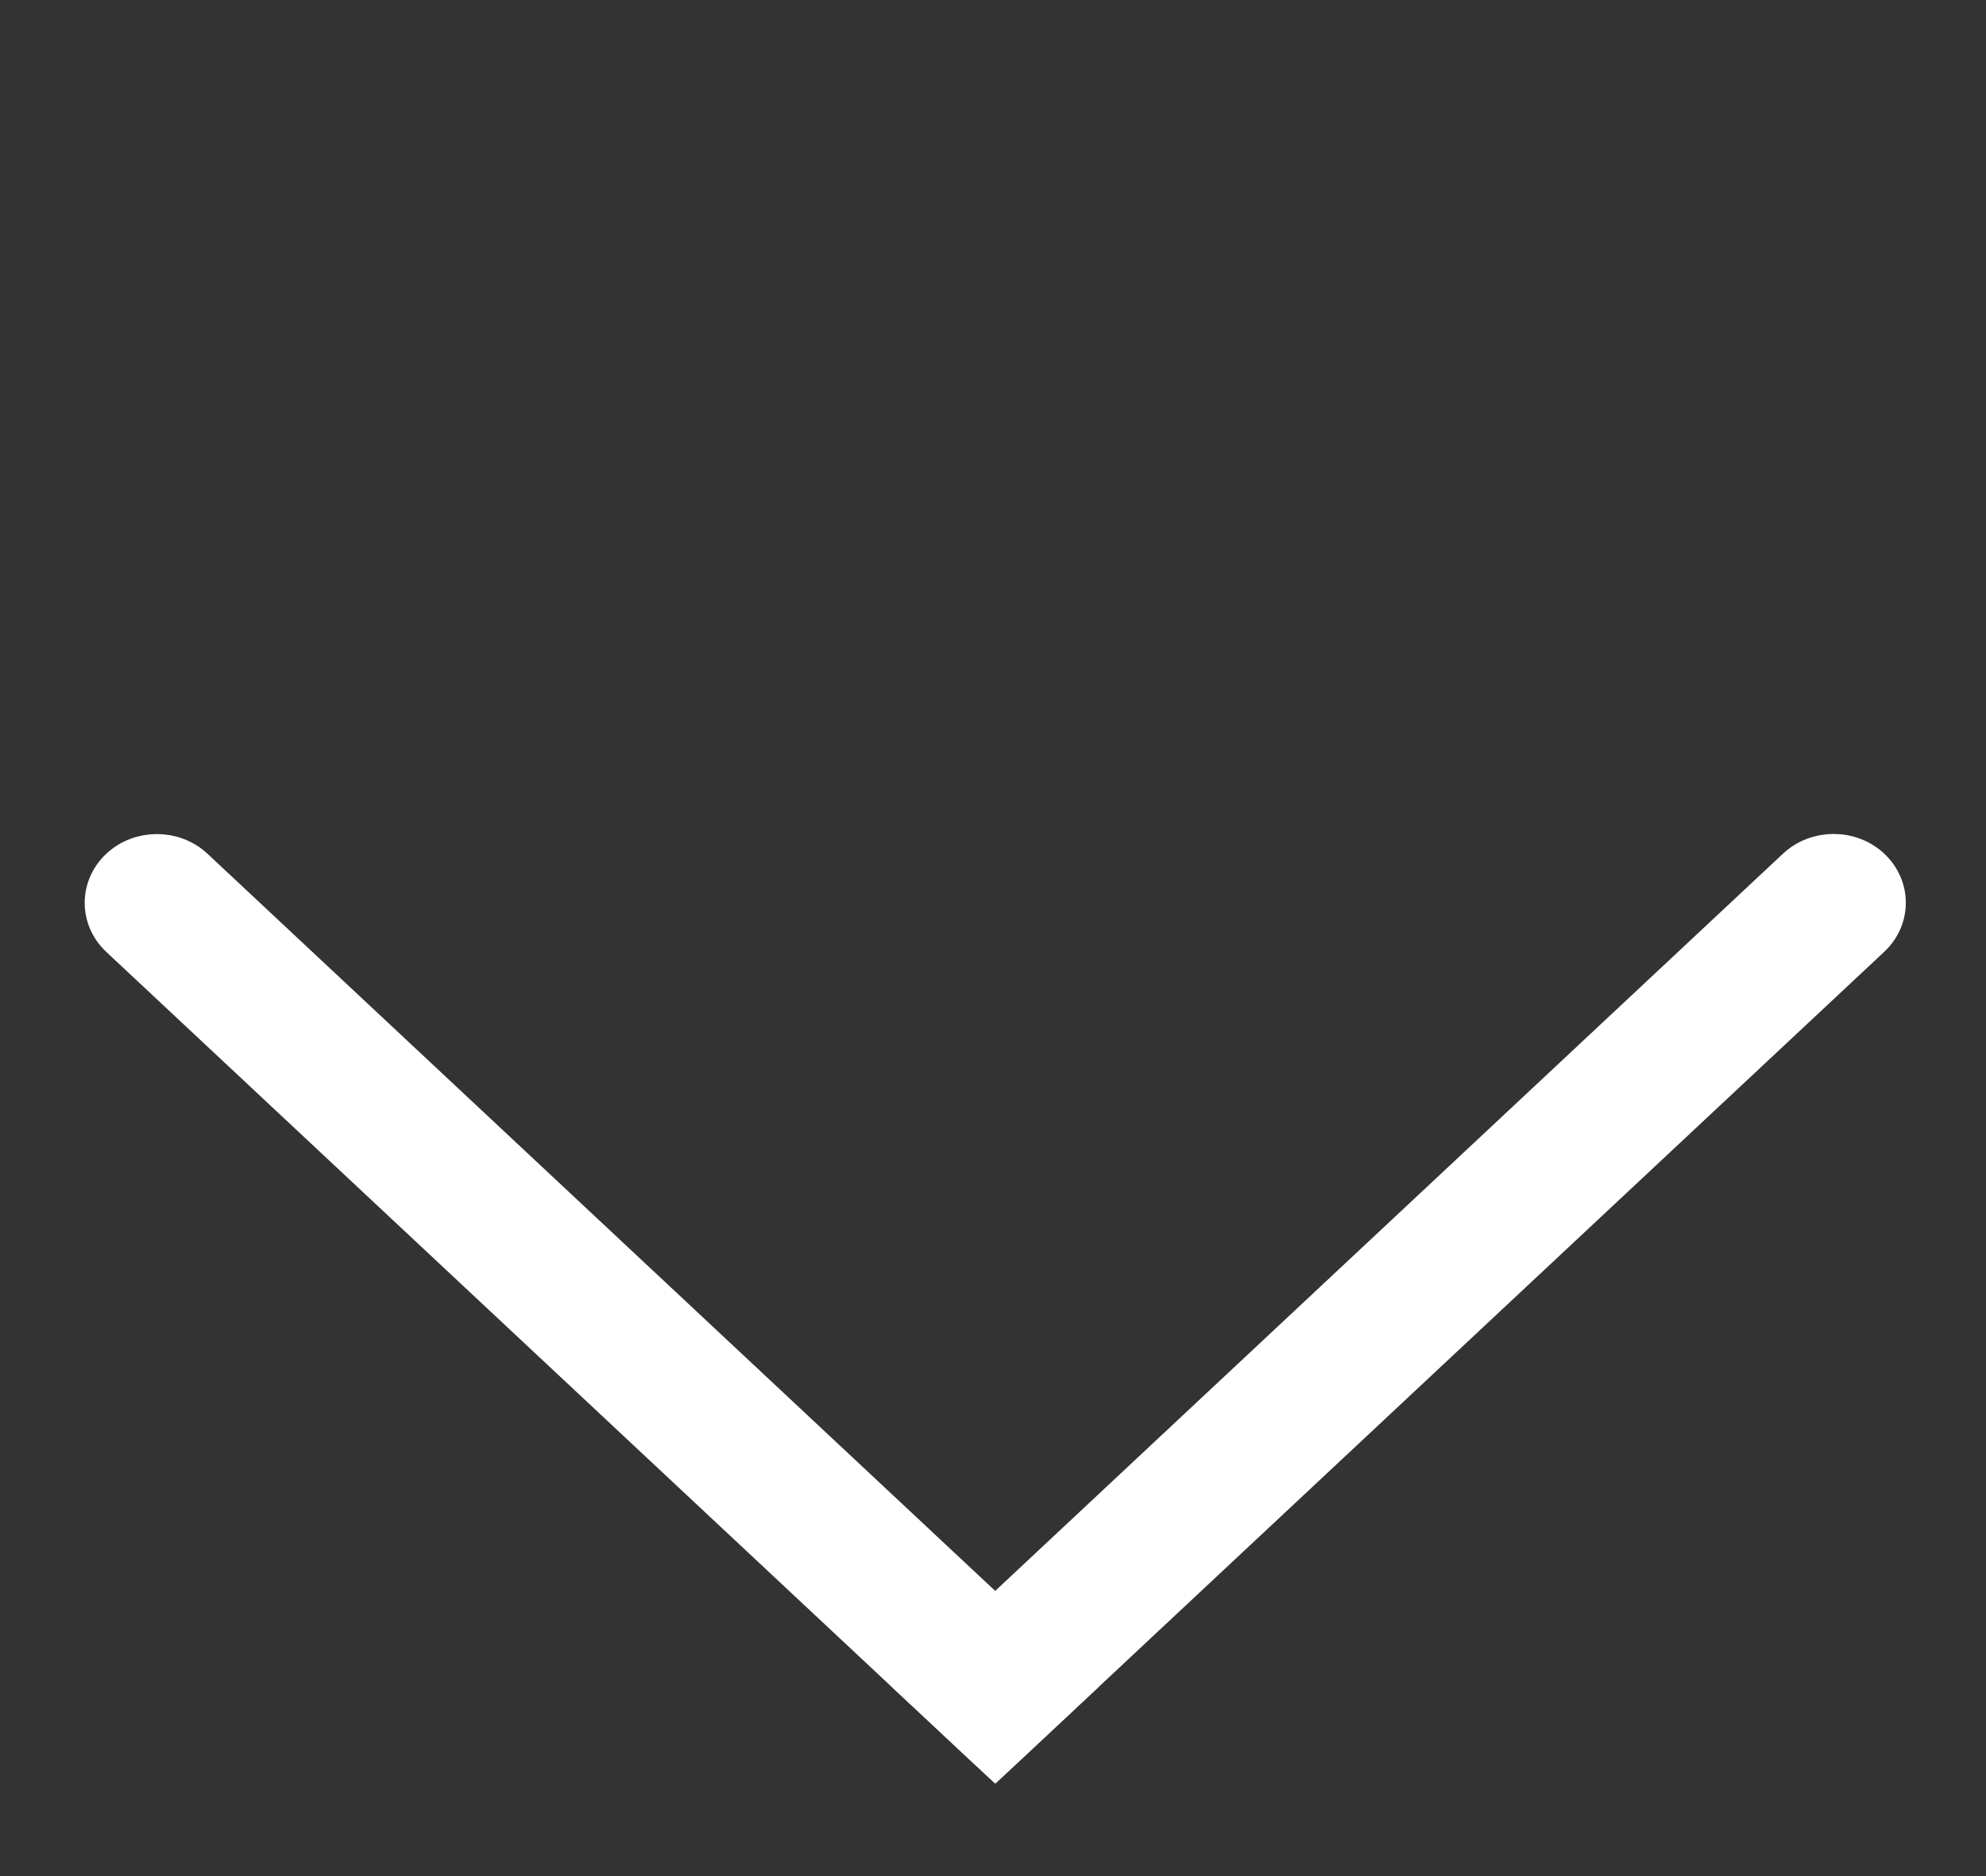
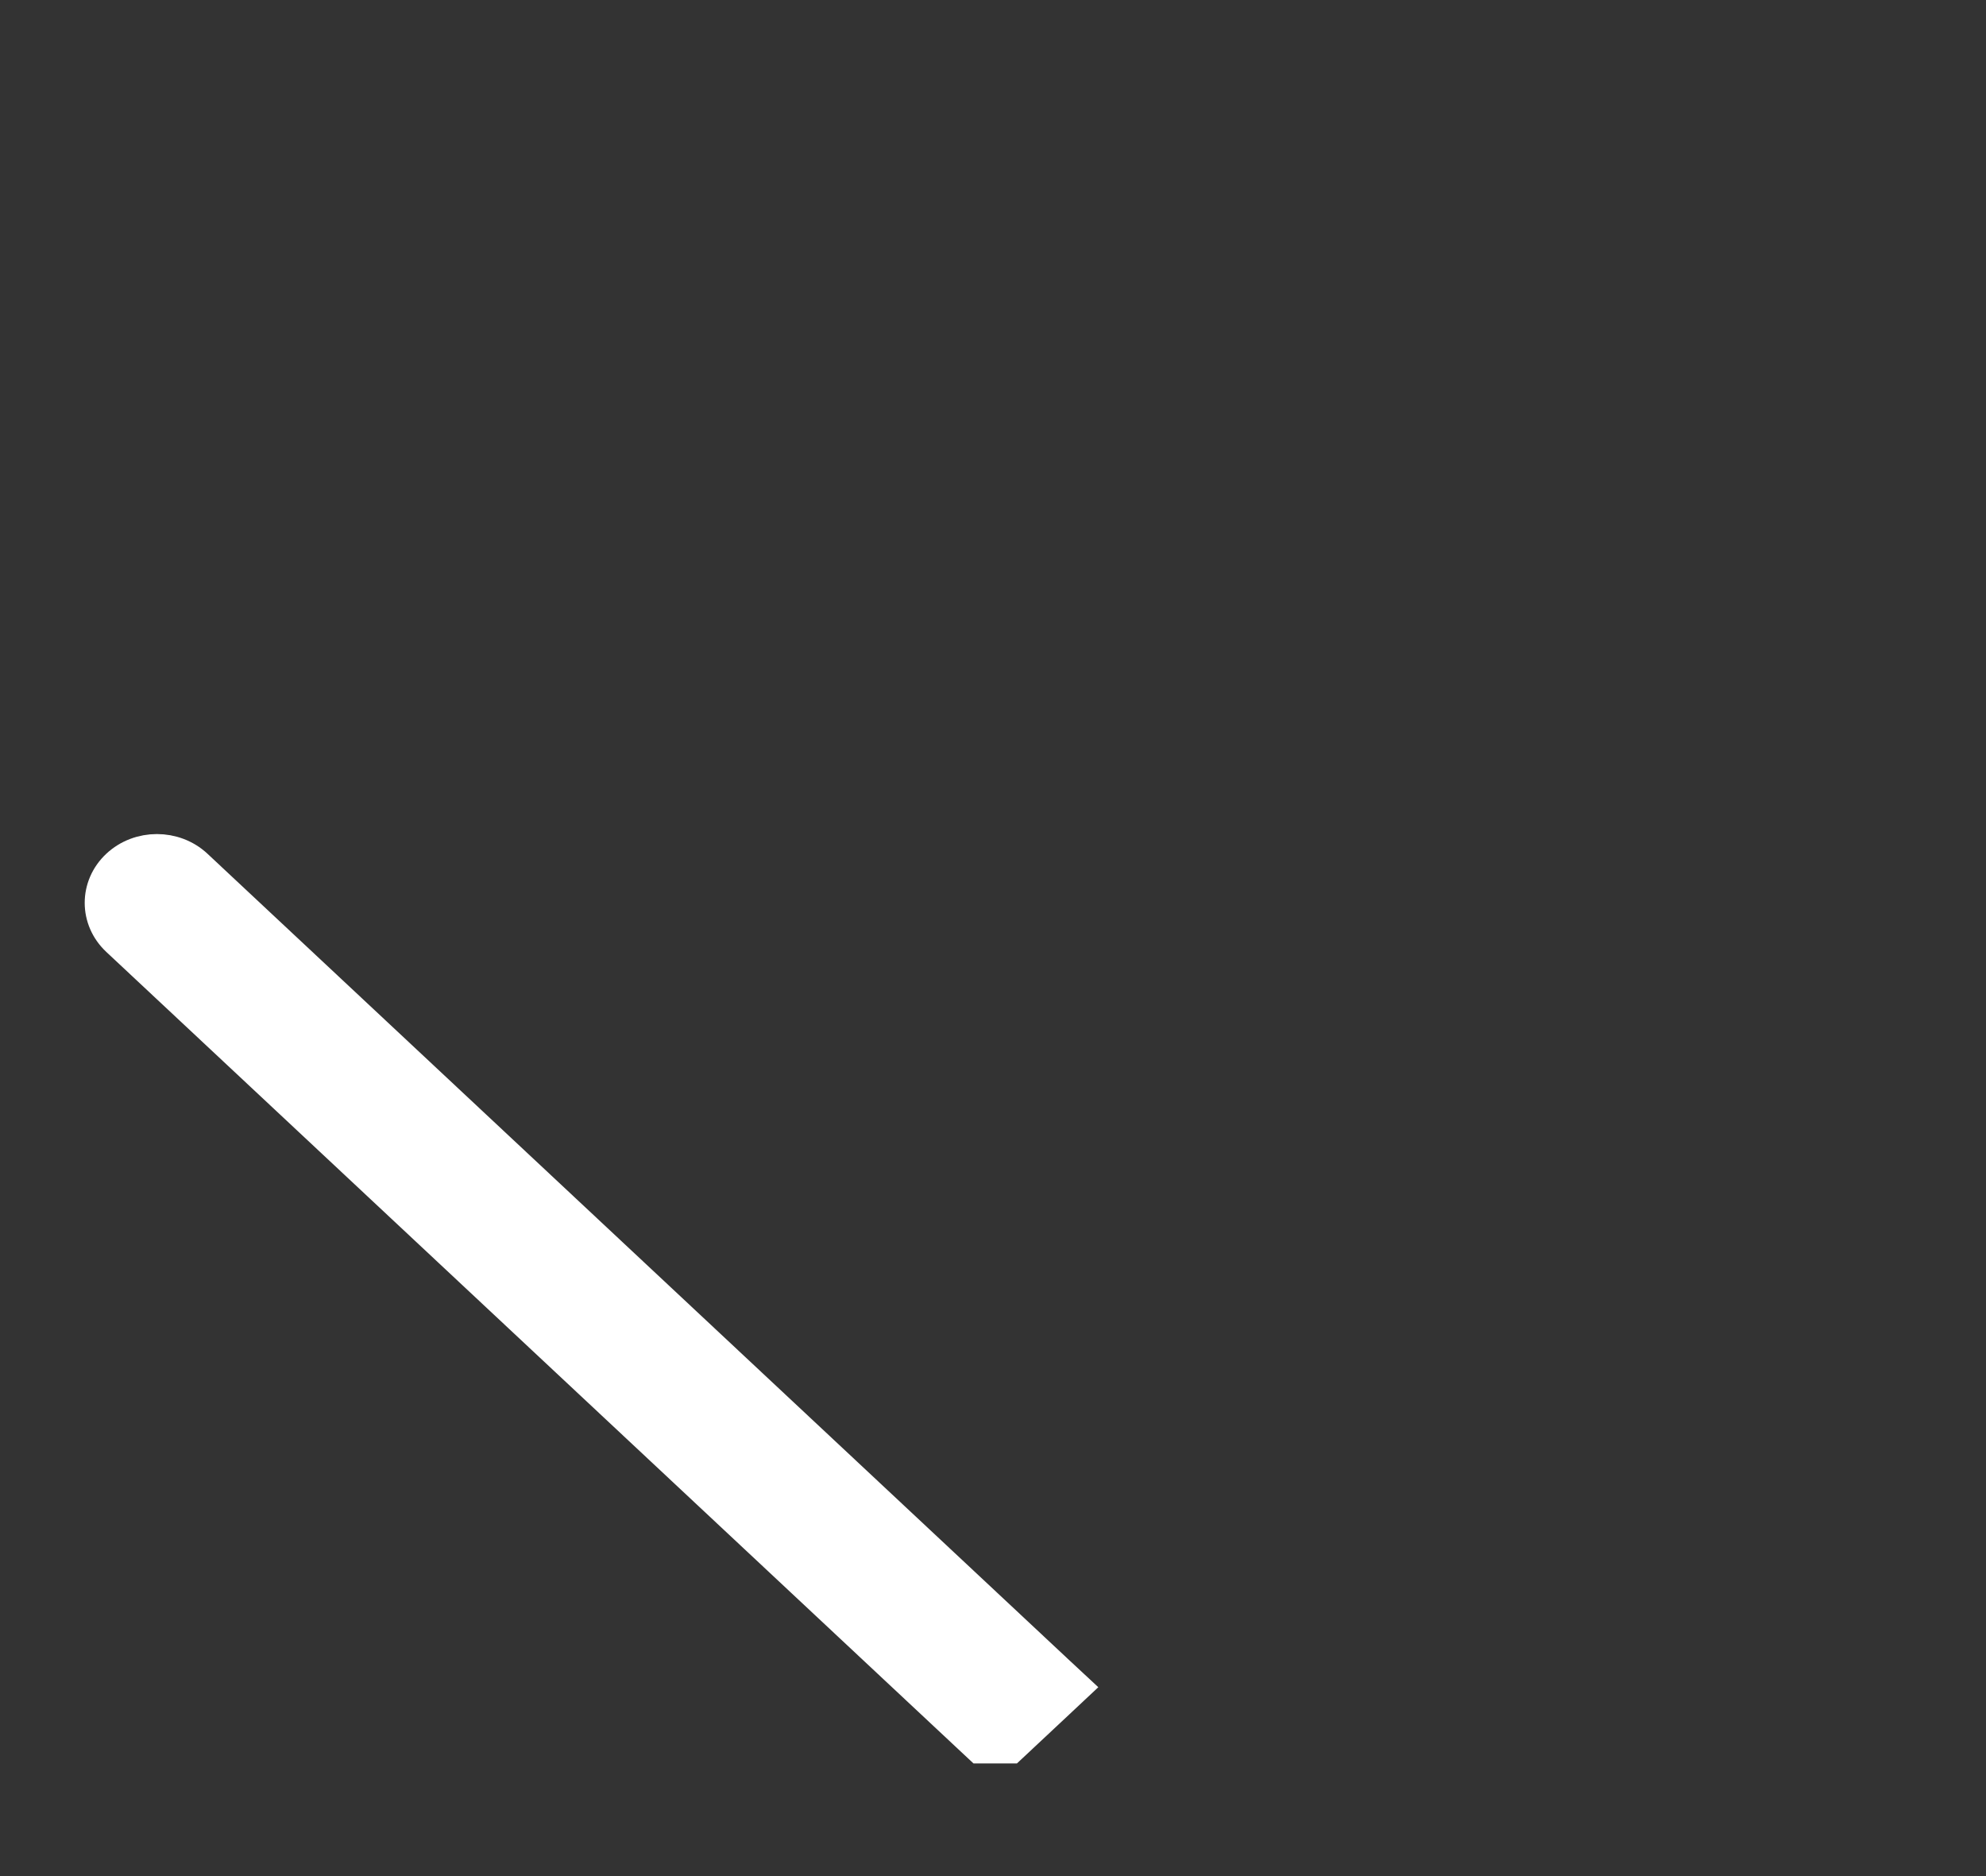
<svg xmlns="http://www.w3.org/2000/svg" width="18" height="17" viewBox="0 0 18 17" fill="none">
  <rect x="0" y="0" width="18" height="17" fill="#333333" stroke="none" />
-   <path d="M8.893 15.803L9.021 15.922L9.149 15.803L16.958 8.497C17.145 8.322 17.145 8.039 16.958 7.863C16.771 7.688 16.467 7.688 16.28 7.863L8.471 15.169L8.343 15.289L8.471 15.408L8.893 15.803Z" fill="white" stroke="white" stroke-width="0.35" />
-   <path d="M9.57 15.409L9.698 15.289L9.57 15.17L1.761 7.864C1.574 7.689 1.27 7.689 1.083 7.864C0.896 8.039 0.896 8.323 1.083 8.498L8.892 15.804L9.02 15.923L9.148 15.804L9.57 15.409Z" fill="white" stroke="white" stroke-width="0.35" />
+   <path d="M9.57 15.409L9.698 15.289L9.57 15.17L1.761 7.864C1.574 7.689 1.27 7.689 1.083 7.864C0.896 8.039 0.896 8.323 1.083 8.498L8.892 15.804L9.148 15.804L9.57 15.409Z" fill="white" stroke="white" stroke-width="0.35" />
</svg>